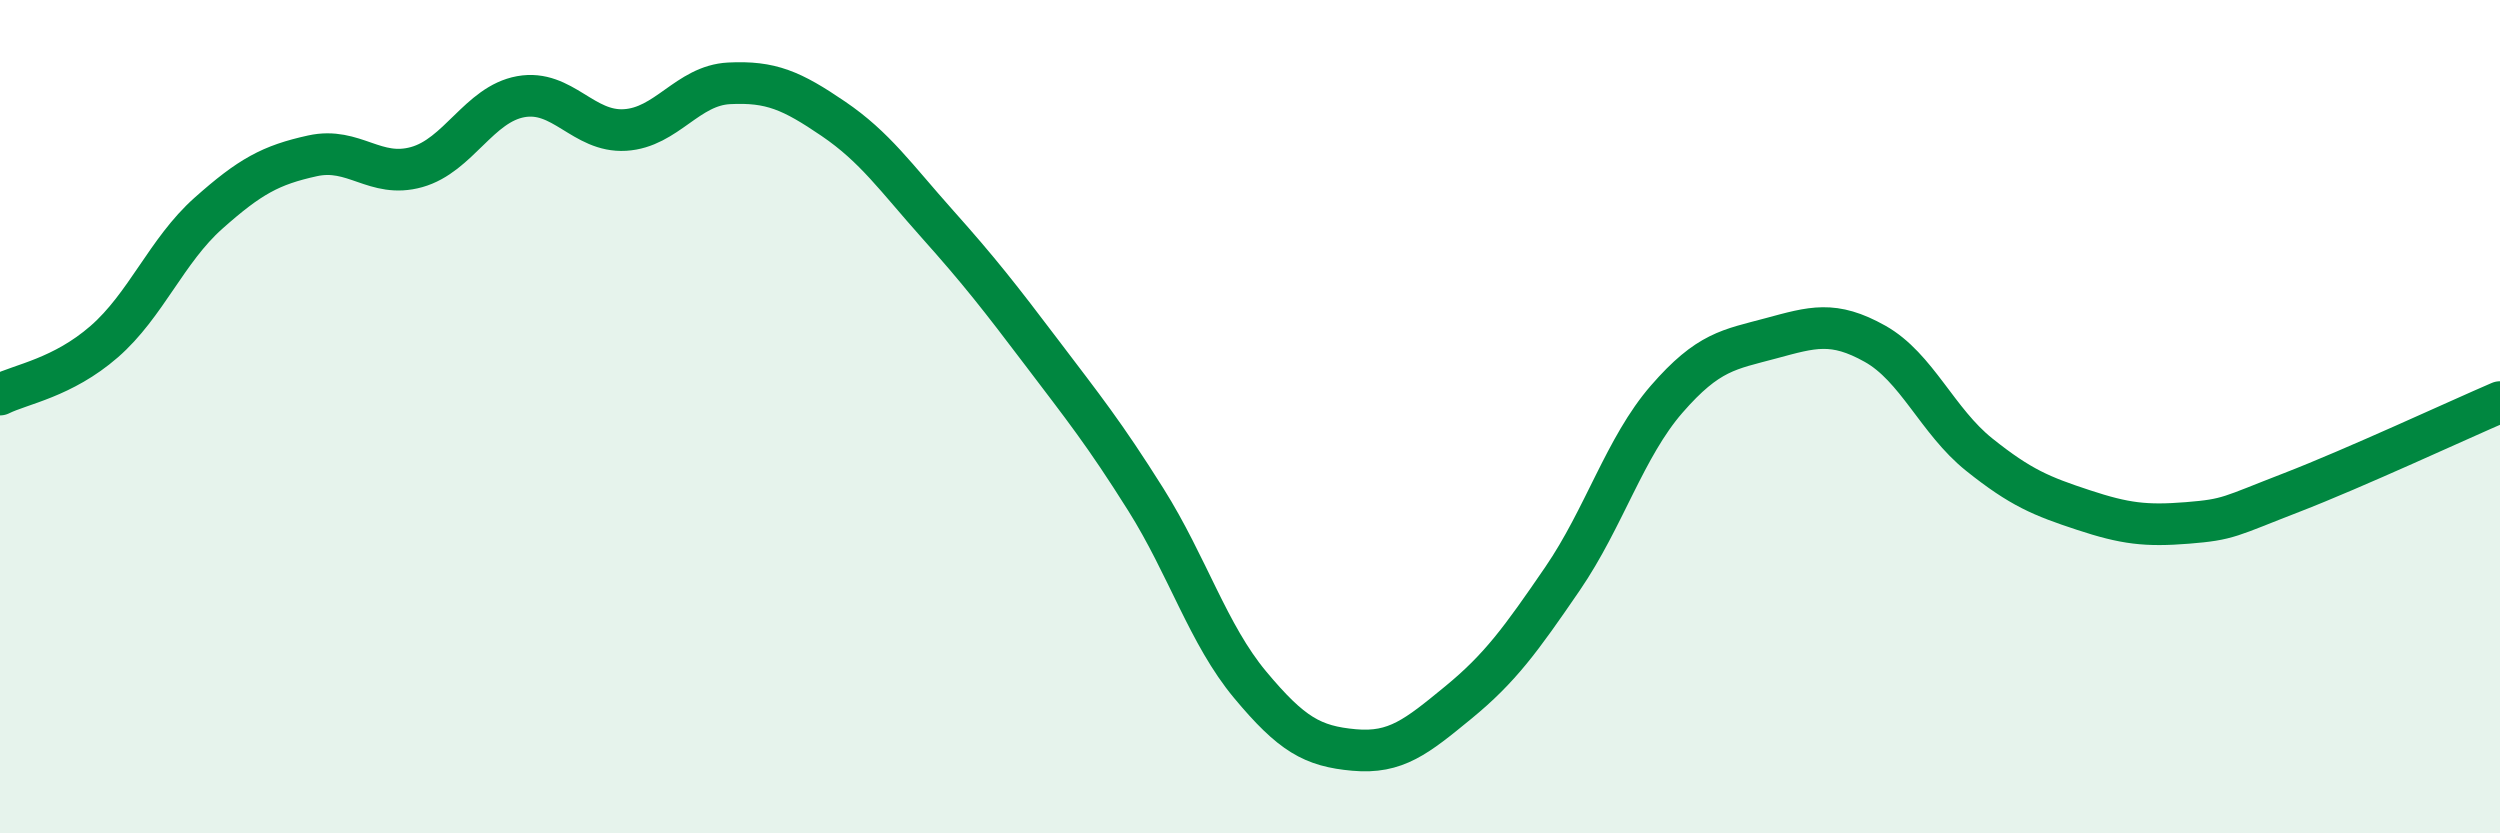
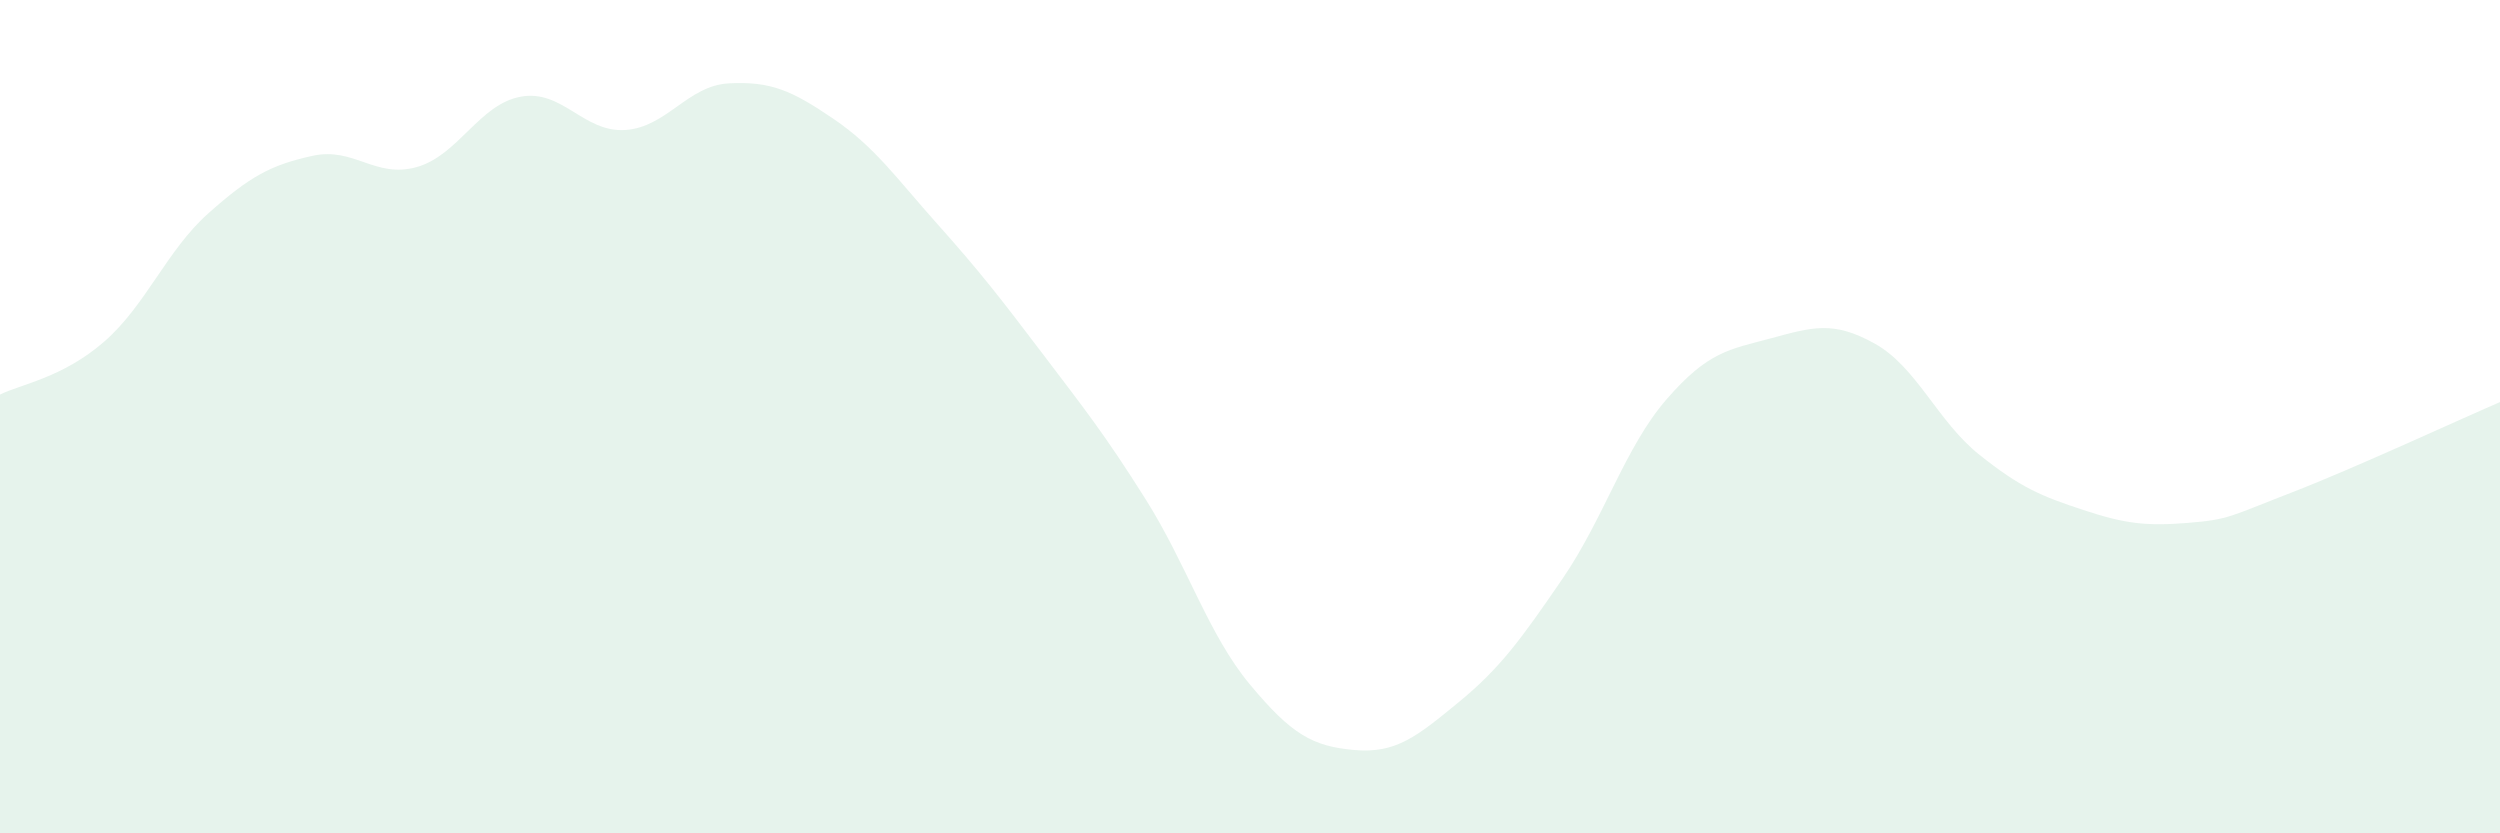
<svg xmlns="http://www.w3.org/2000/svg" width="60" height="20" viewBox="0 0 60 20">
  <path d="M 0,9.47 C 0.5,9.22 1.5,9.07 2.5,8.2 C 3.5,7.33 4,6.01 5,5.12 C 6,4.23 6.5,3.96 7.5,3.74 C 8.5,3.52 9,4.29 10,4.01 C 11,3.73 11.5,2.5 12.5,2.32 C 13.5,2.14 14,3.18 15,3.12 C 16,3.06 16.5,2.05 17.5,2 C 18.5,1.95 19,2.17 20,2.85 C 21,3.53 21.5,4.26 22.5,5.38 C 23.5,6.5 24,7.14 25,8.46 C 26,9.78 26.5,10.4 27.5,11.99 C 28.5,13.58 29,15.23 30,16.43 C 31,17.63 31.5,17.91 32.5,18 C 33.5,18.09 34,17.68 35,16.86 C 36,16.04 36.5,15.35 37.5,13.89 C 38.5,12.43 39,10.73 40,9.58 C 41,8.43 41.5,8.39 42.5,8.12 C 43.5,7.85 44,7.69 45,8.25 C 46,8.81 46.5,10.11 47.5,10.91 C 48.5,11.71 49,11.91 50,12.24 C 51,12.57 51.5,12.63 52.5,12.55 C 53.5,12.47 53.5,12.4 55,11.82 C 56.5,11.24 59,10.08 60,9.65L60 20L0 20Z" fill="#008740" opacity="0.1" stroke-linecap="round" stroke-linejoin="round" />
-   <path d="M 0,9.47 C 0.5,9.22 1.5,9.07 2.5,8.2 C 3.5,7.33 4,6.01 5,5.12 C 6,4.23 6.5,3.96 7.5,3.74 C 8.5,3.52 9,4.29 10,4.01 C 11,3.73 11.5,2.5 12.5,2.32 C 13.5,2.14 14,3.18 15,3.12 C 16,3.06 16.5,2.05 17.5,2 C 18.5,1.95 19,2.17 20,2.85 C 21,3.53 21.5,4.26 22.5,5.38 C 23.5,6.5 24,7.14 25,8.46 C 26,9.78 26.5,10.4 27.5,11.99 C 28.5,13.58 29,15.23 30,16.43 C 31,17.63 31.5,17.91 32.5,18 C 33.5,18.09 34,17.68 35,16.86 C 36,16.04 36.5,15.35 37.5,13.89 C 38.5,12.43 39,10.73 40,9.58 C 41,8.43 41.5,8.39 42.5,8.12 C 43.5,7.85 44,7.69 45,8.25 C 46,8.81 46.5,10.11 47.5,10.91 C 48.5,11.71 49,11.91 50,12.24 C 51,12.57 51.5,12.63 52.5,12.55 C 53.5,12.47 53.5,12.4 55,11.82 C 56.5,11.24 59,10.08 60,9.65" stroke="#008740" stroke-width="1" fill="none" stroke-linecap="round" stroke-linejoin="round" />
</svg>